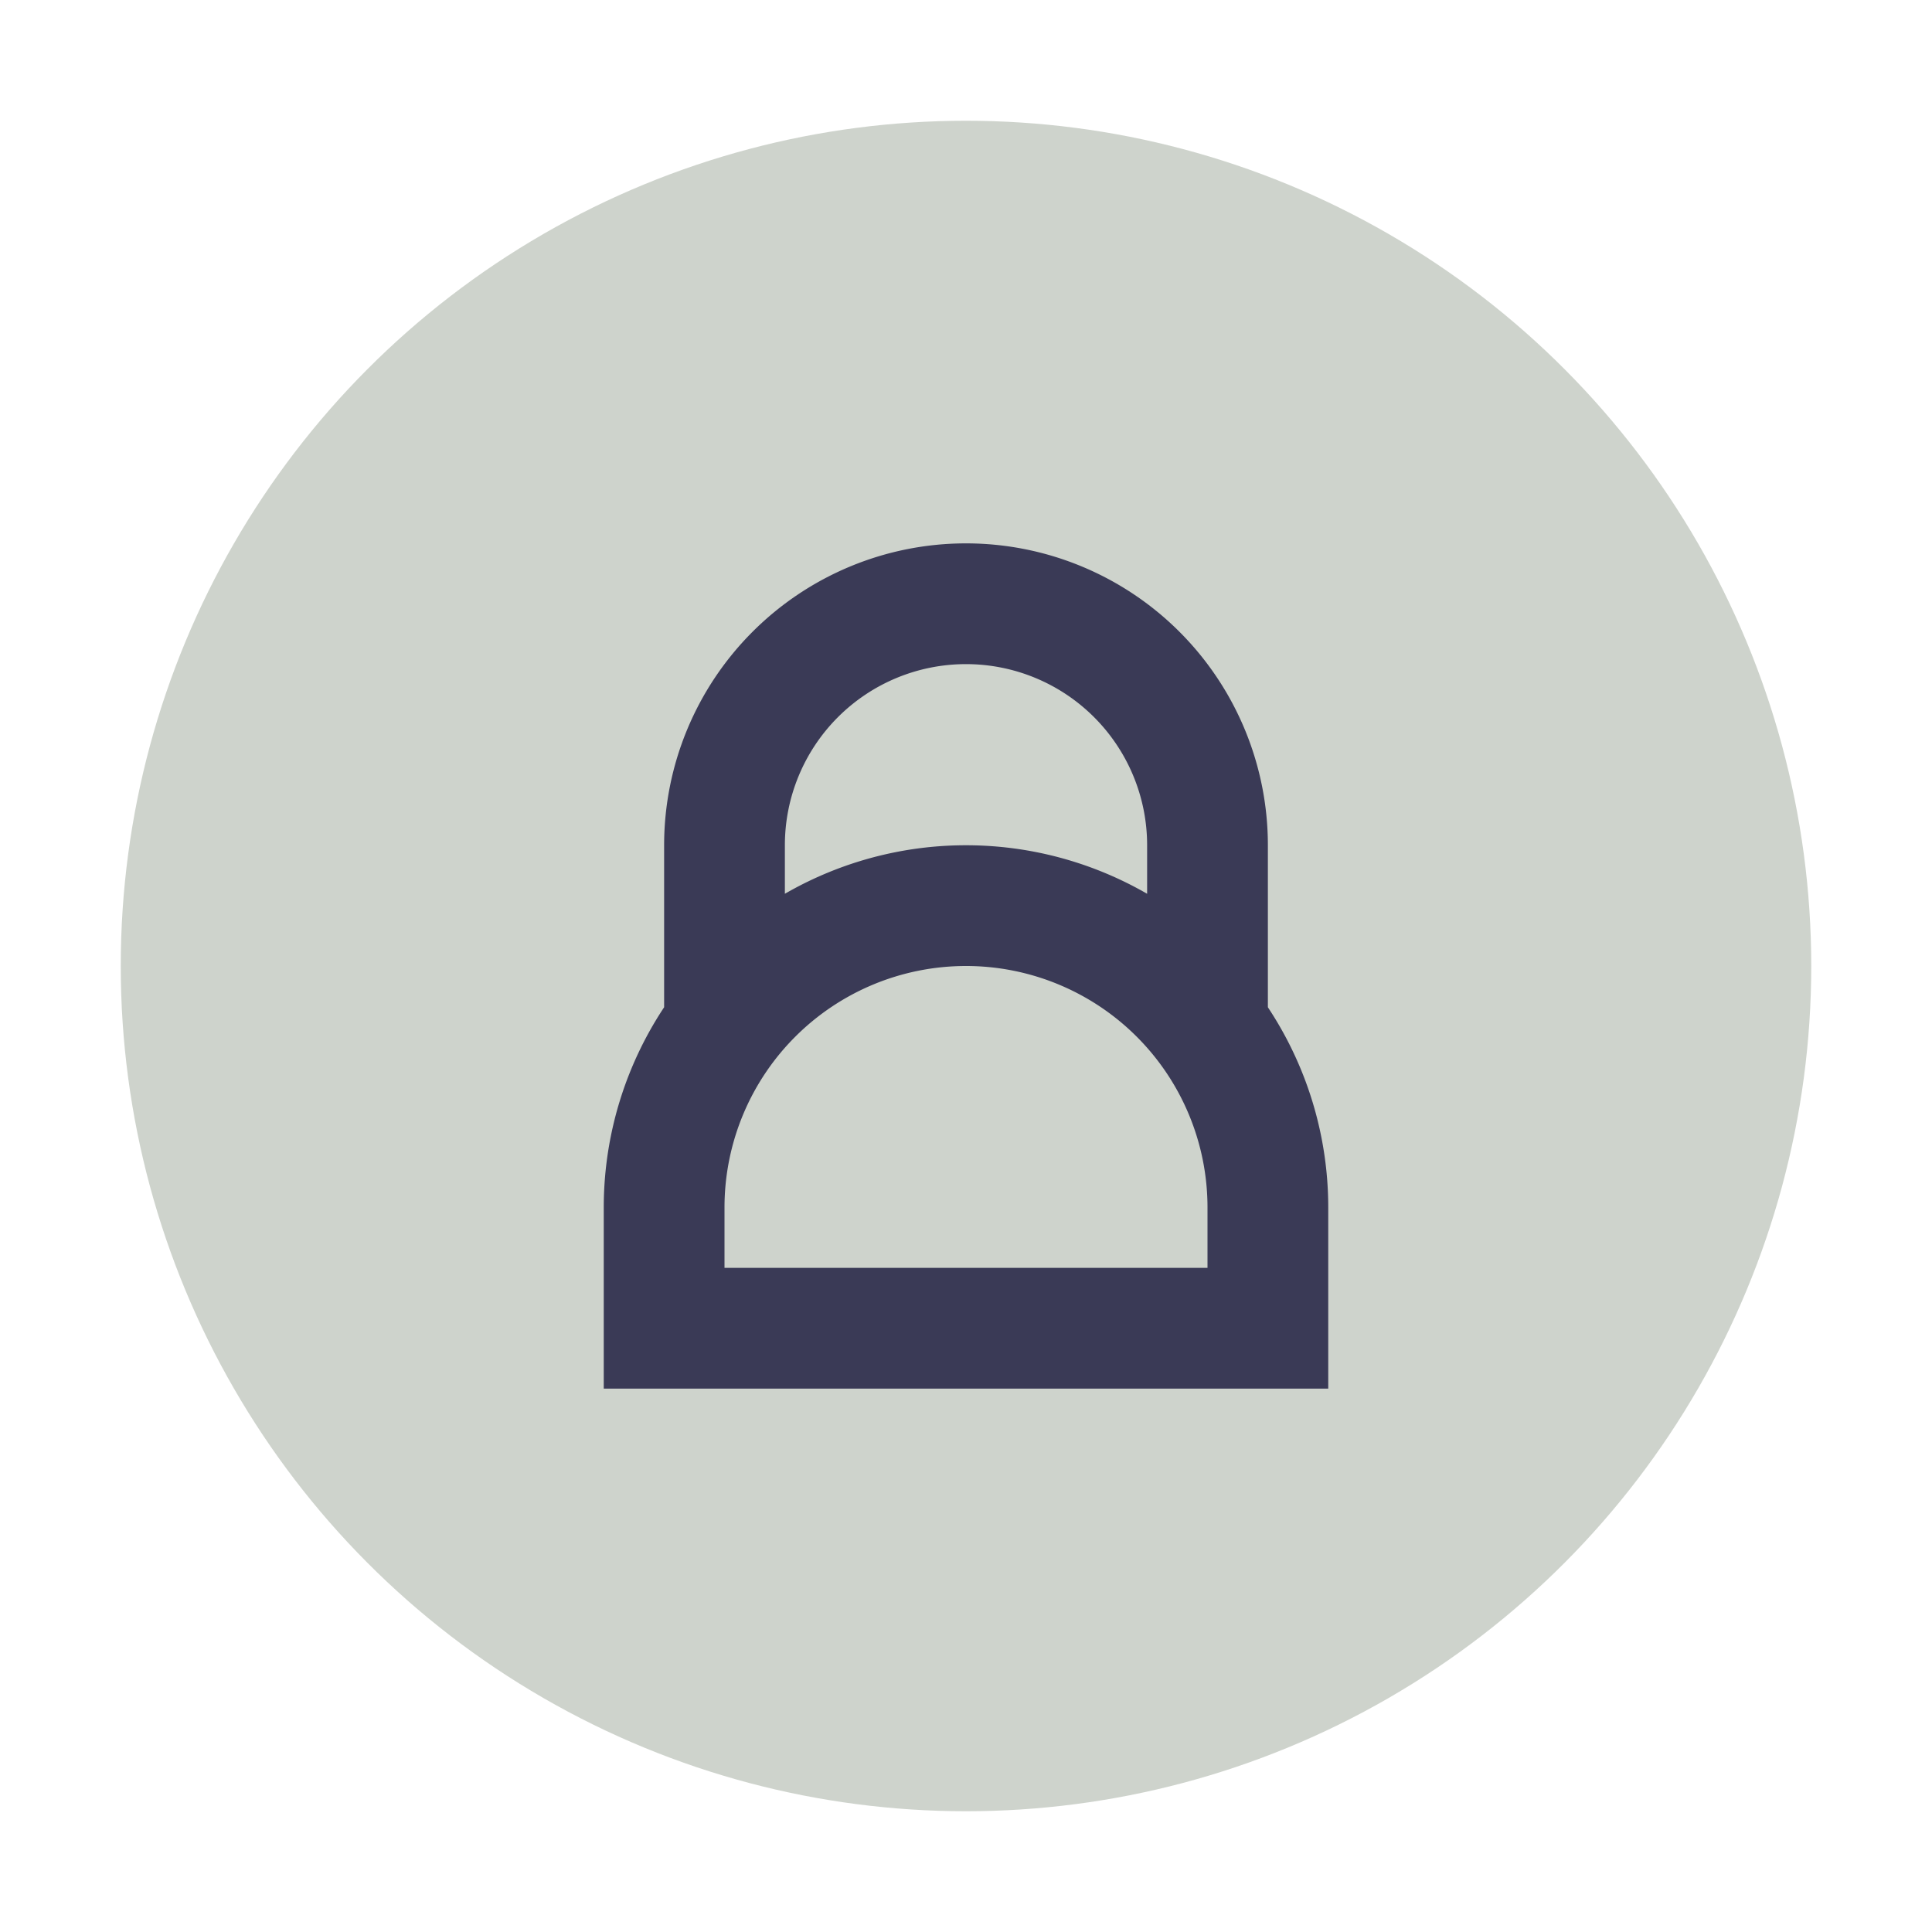
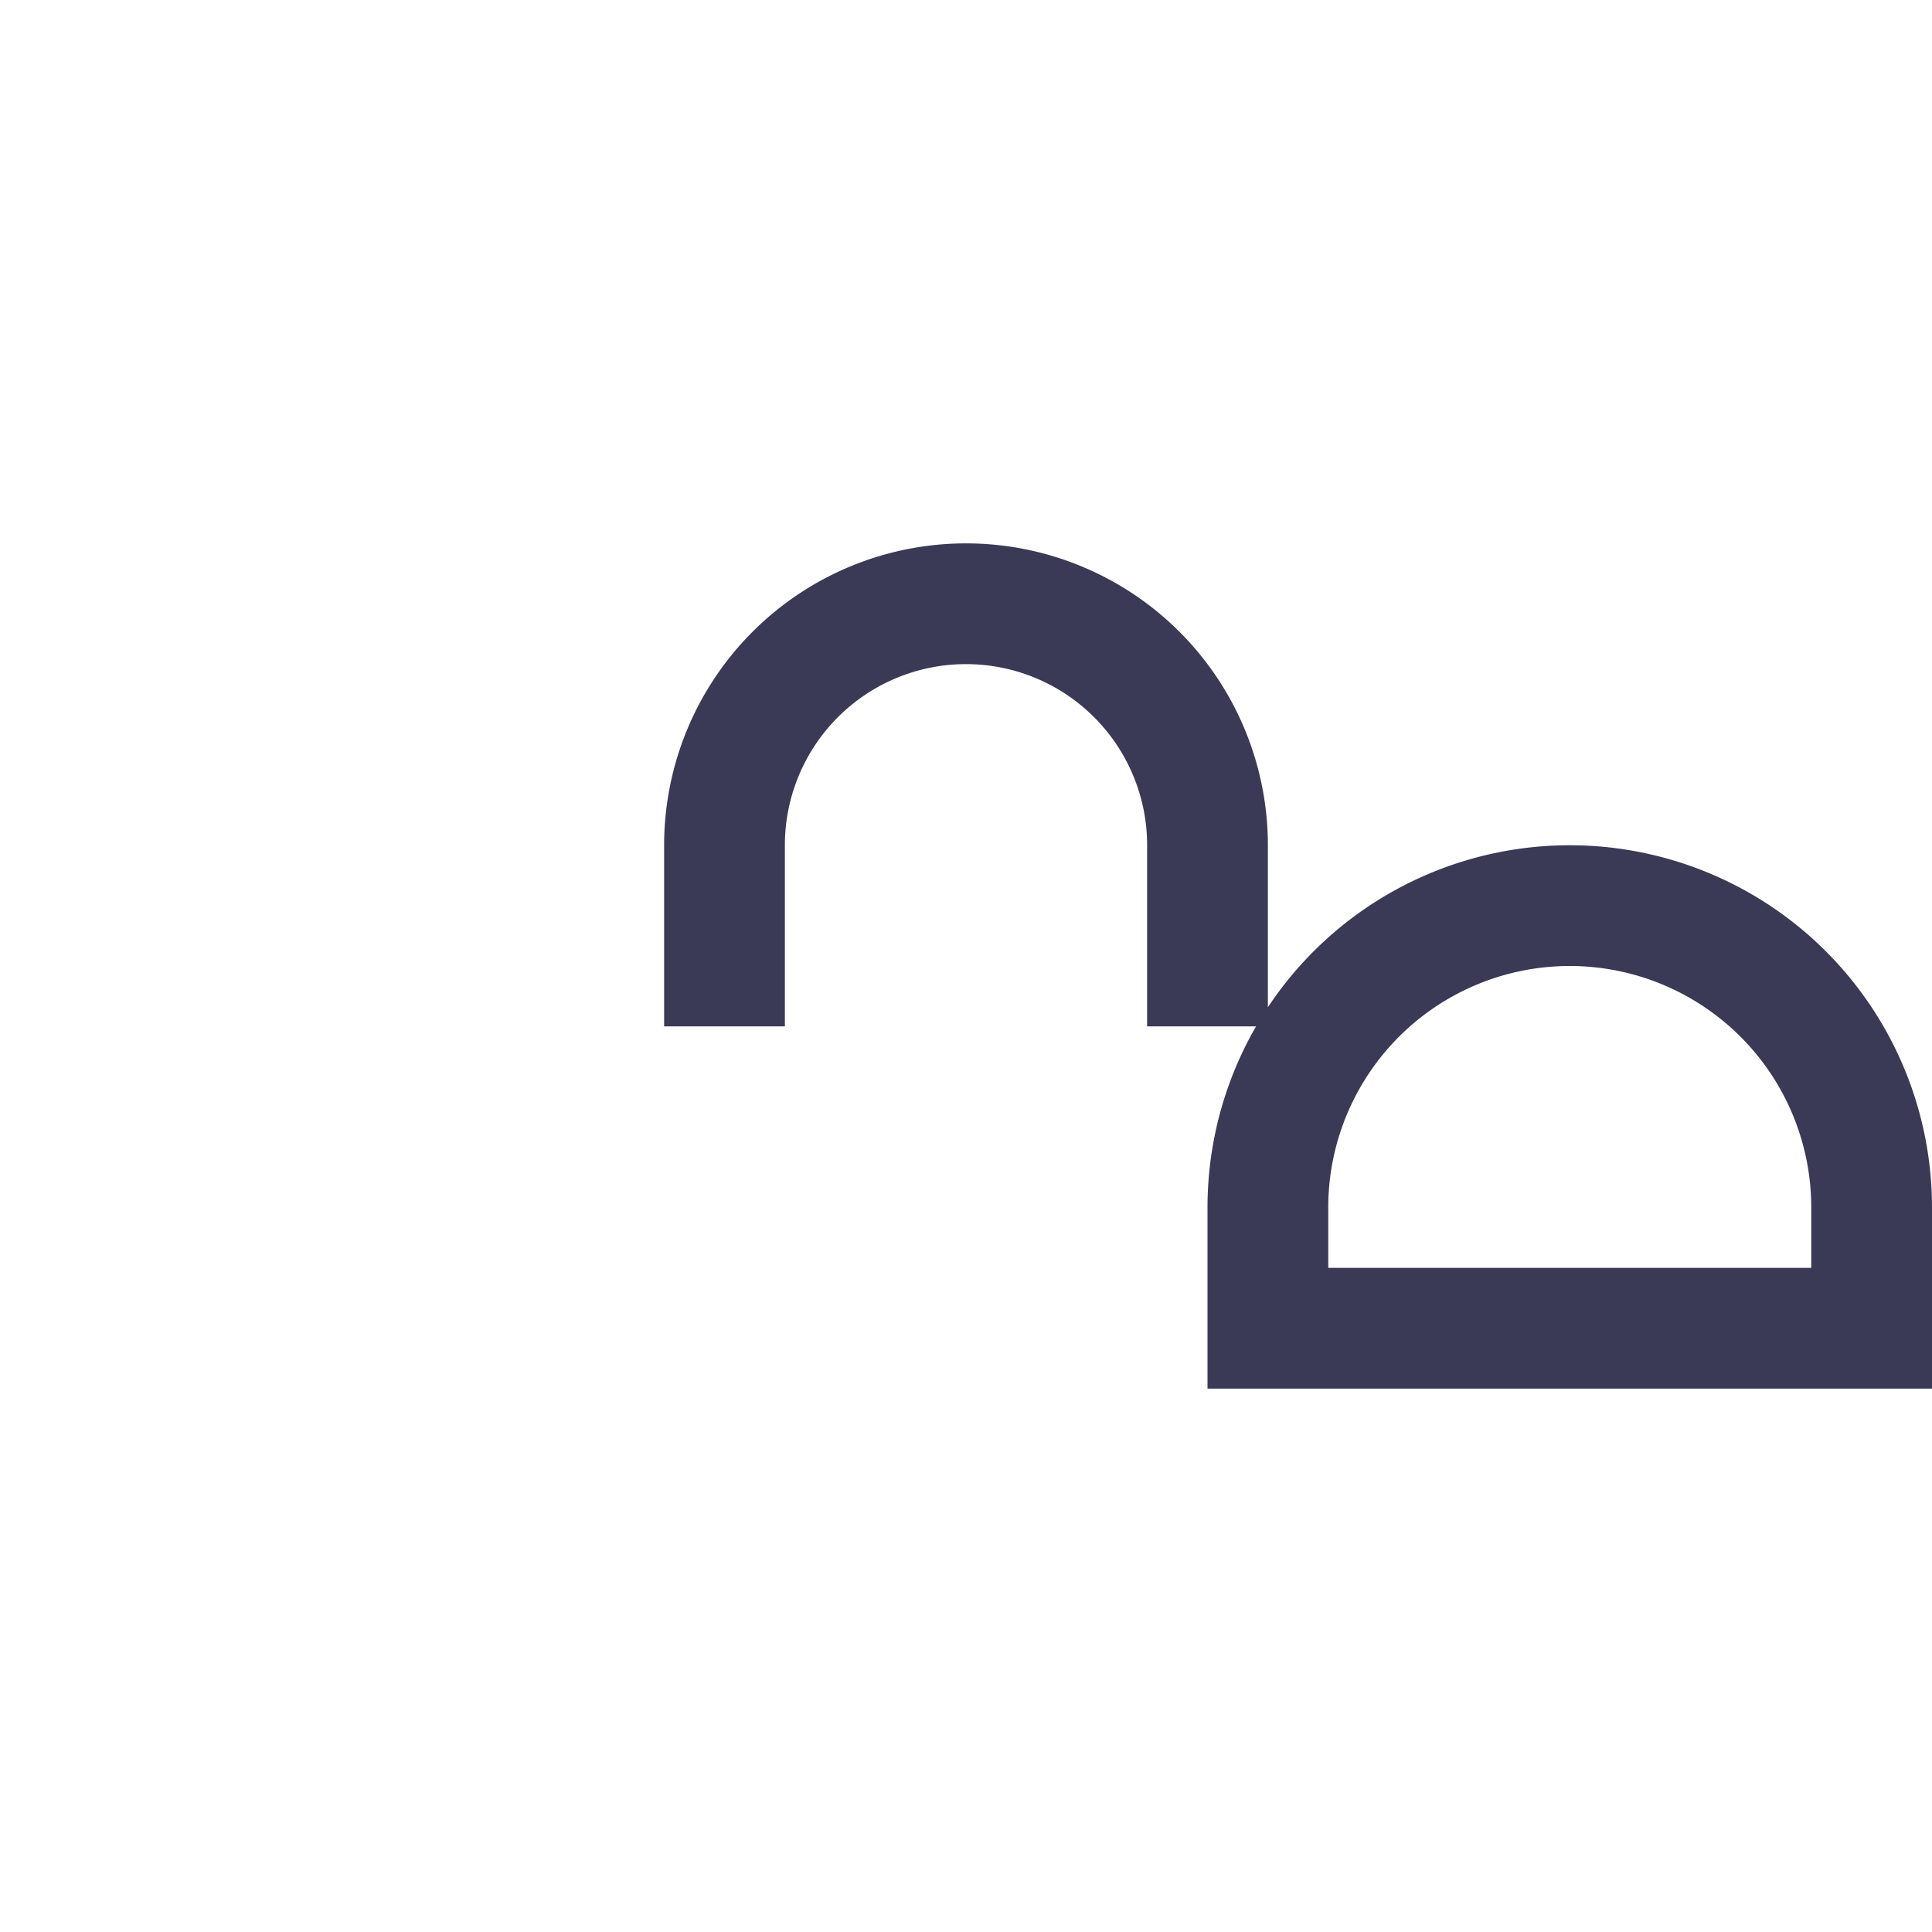
<svg xmlns="http://www.w3.org/2000/svg" width="32" height="32" viewBox="0 0 32 32">
-   <circle cx="16" cy="16" r="14" fill="#CED3CC" />
-   <path d="M12 17v-3a4 4 0 018 0v3m1 5H11v-2a5 5 0 0110 0v2z" stroke="#3A3A56" stroke-width="2" fill="none" />
+   <path d="M12 17v-3a4 4 0 018 0v3m1 5v-2a5 5 0 0110 0v2z" stroke="#3A3A56" stroke-width="2" fill="none" />
</svg>